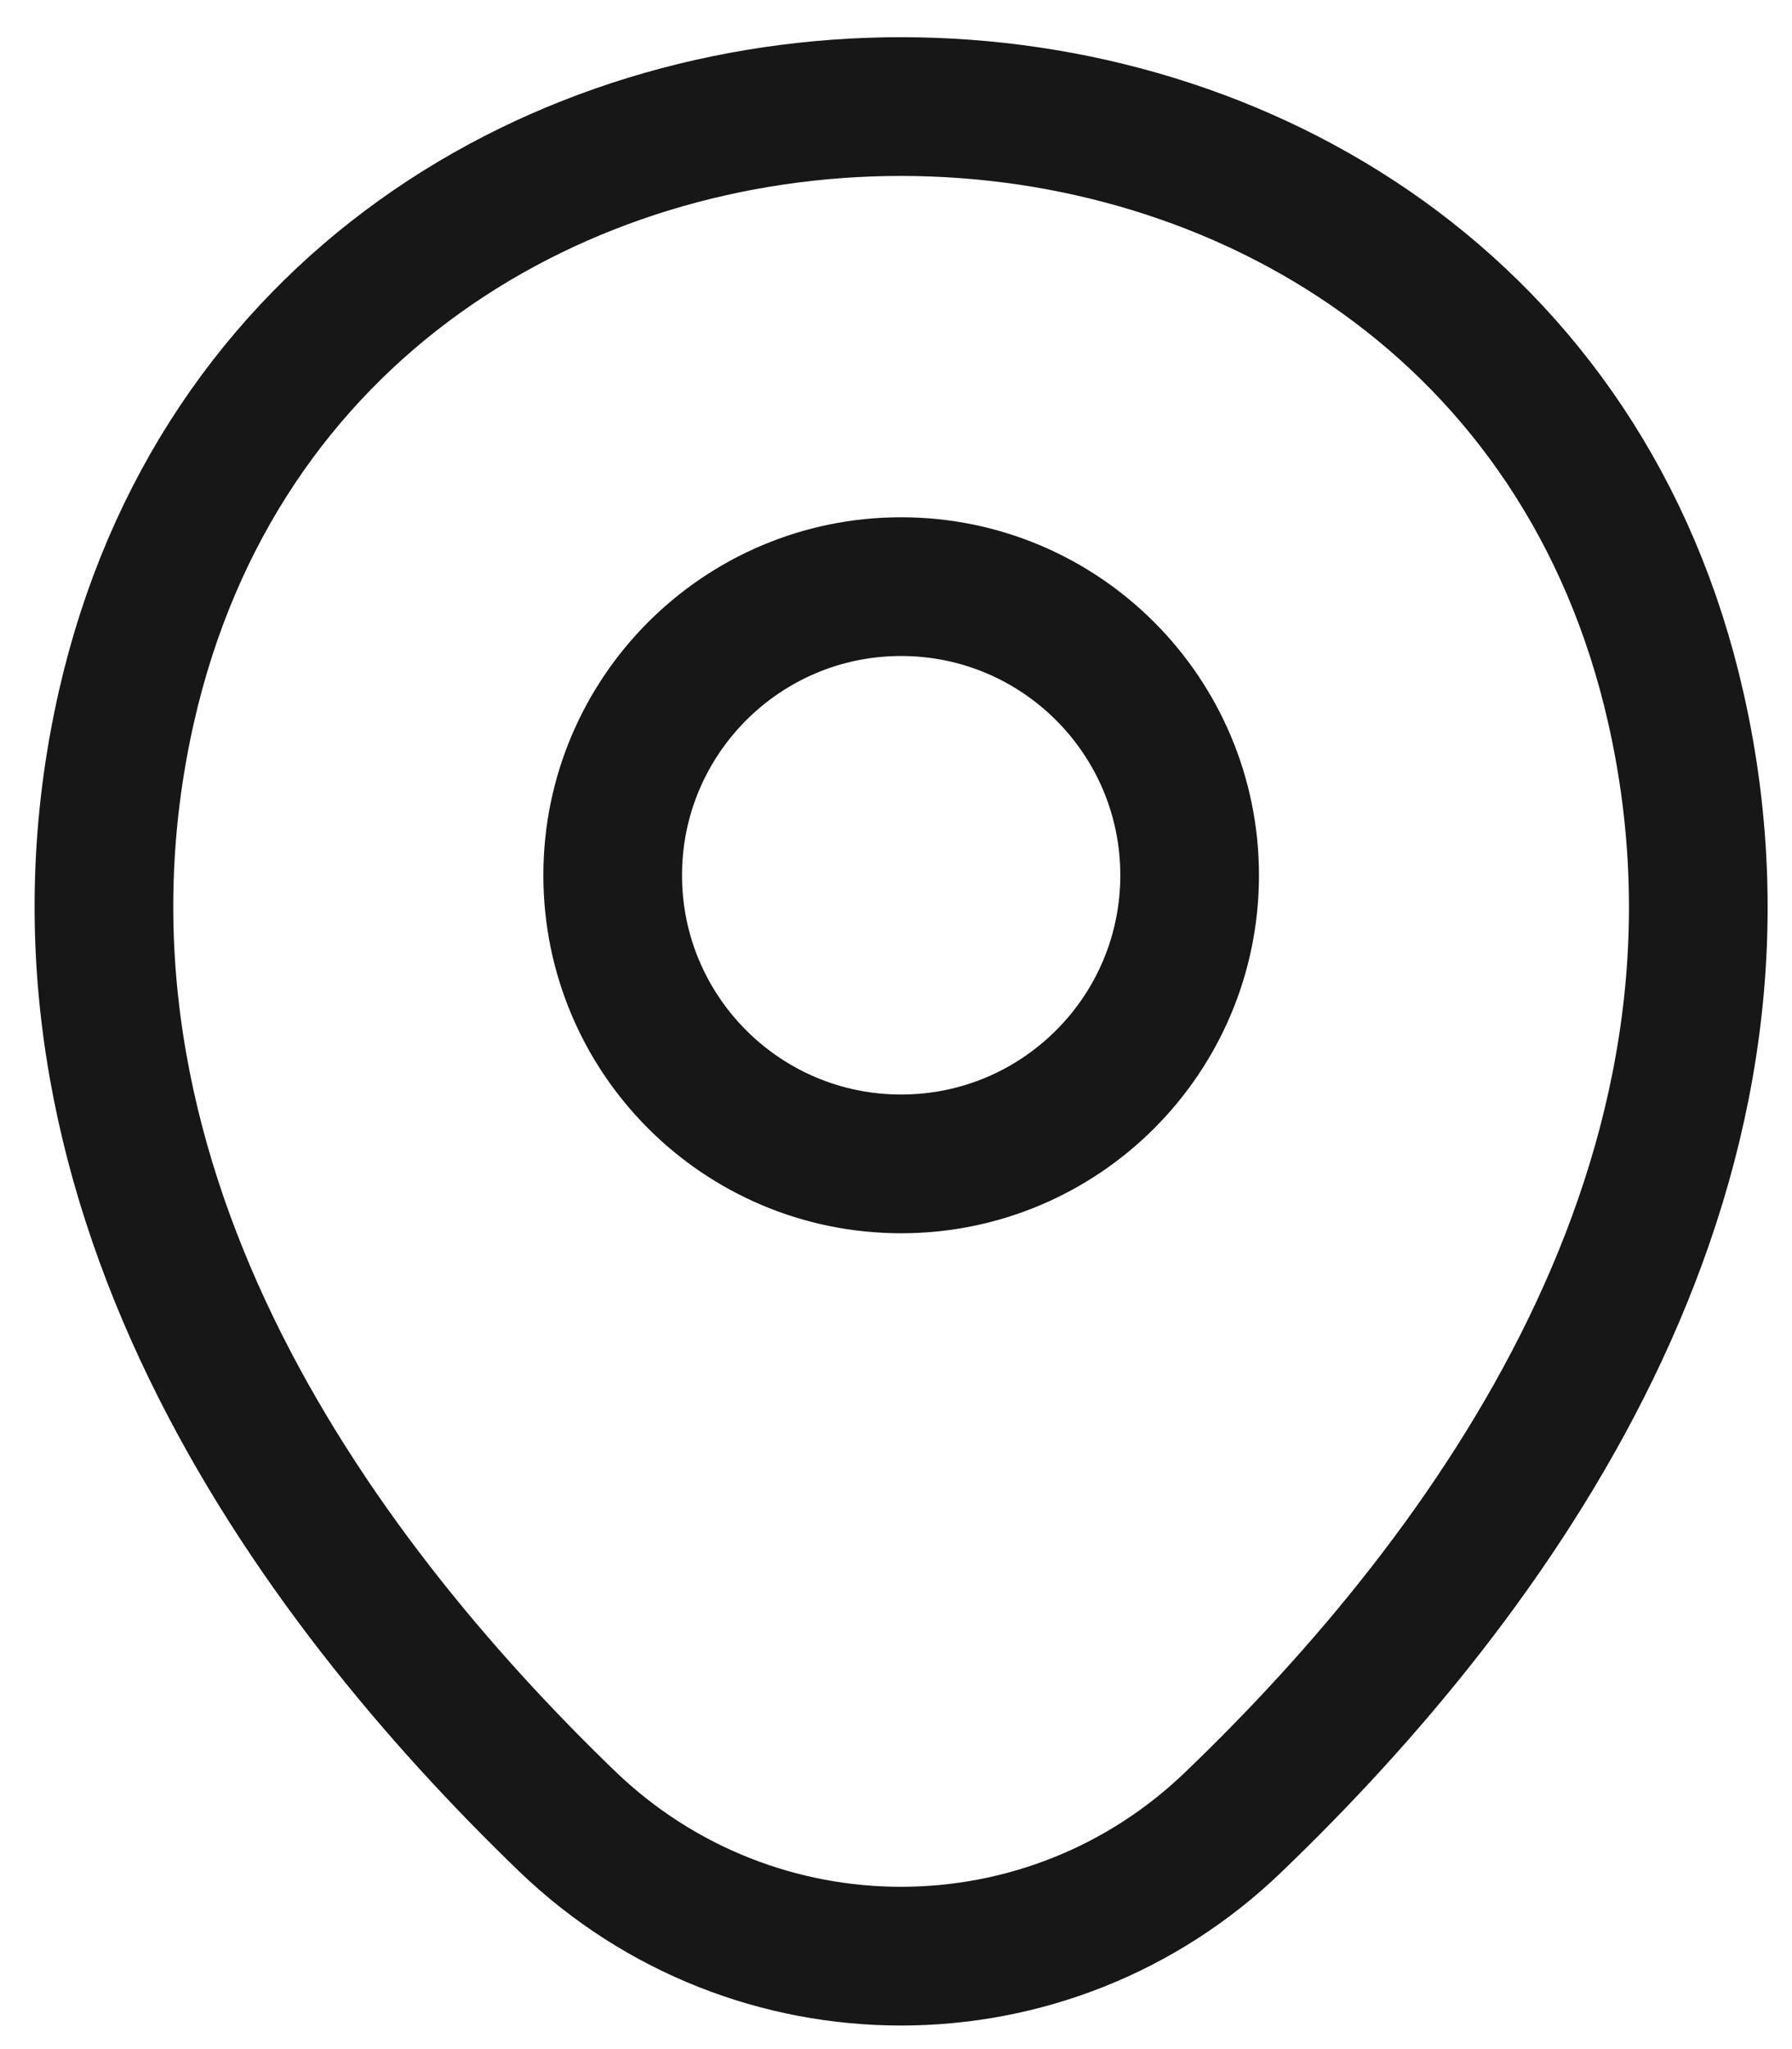
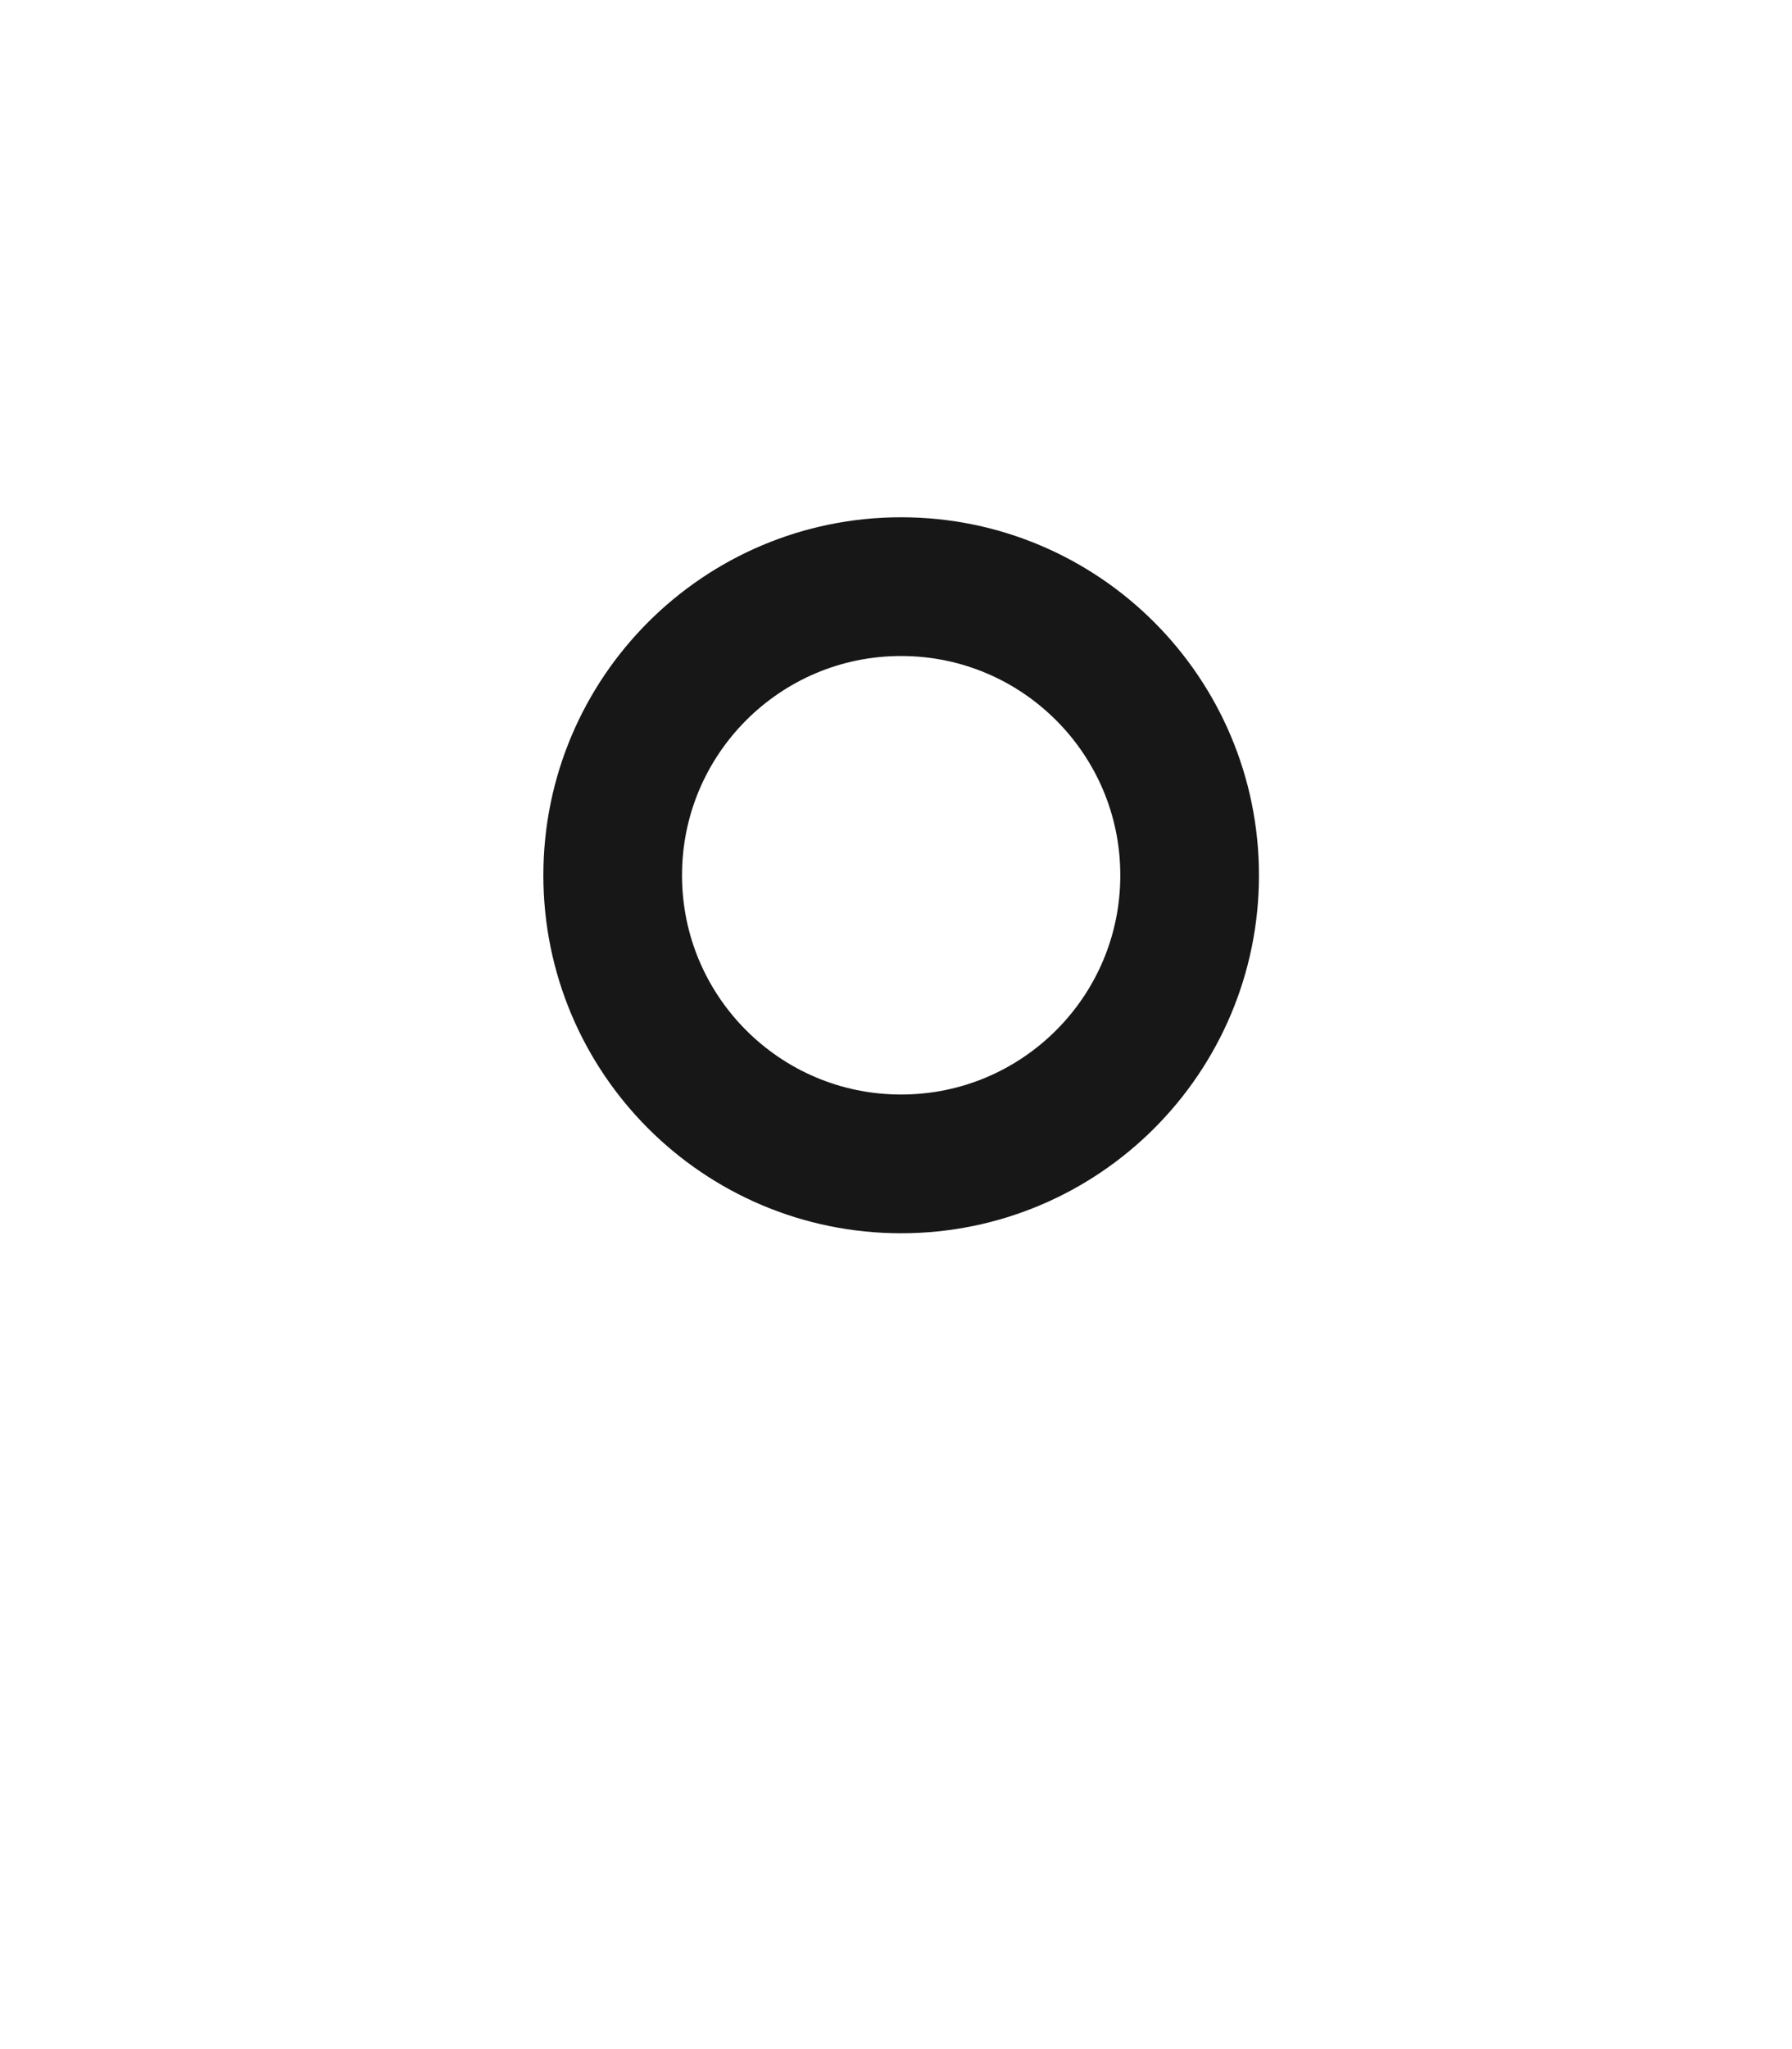
<svg xmlns="http://www.w3.org/2000/svg" width="21" height="24" viewBox="0 0 21 24" fill="none">
  <path d="M10.56 13.632C12.427 13.632 13.941 12.119 13.941 10.252C13.941 8.385 12.427 6.871 10.56 6.871C8.693 6.871 7.18 8.385 7.18 10.252C7.18 12.119 8.693 13.632 10.56 13.632Z" stroke="#171717" stroke-width="1.625" />
-   <path d="M1.481 8.28C3.615 -1.103 17.516 -1.092 19.639 8.291C20.885 13.795 17.462 18.453 14.46 21.335C12.283 23.437 8.837 23.437 6.649 21.335C3.659 18.453 0.235 13.784 1.481 8.28Z" stroke="#171717" stroke-width="1.625" />
</svg>